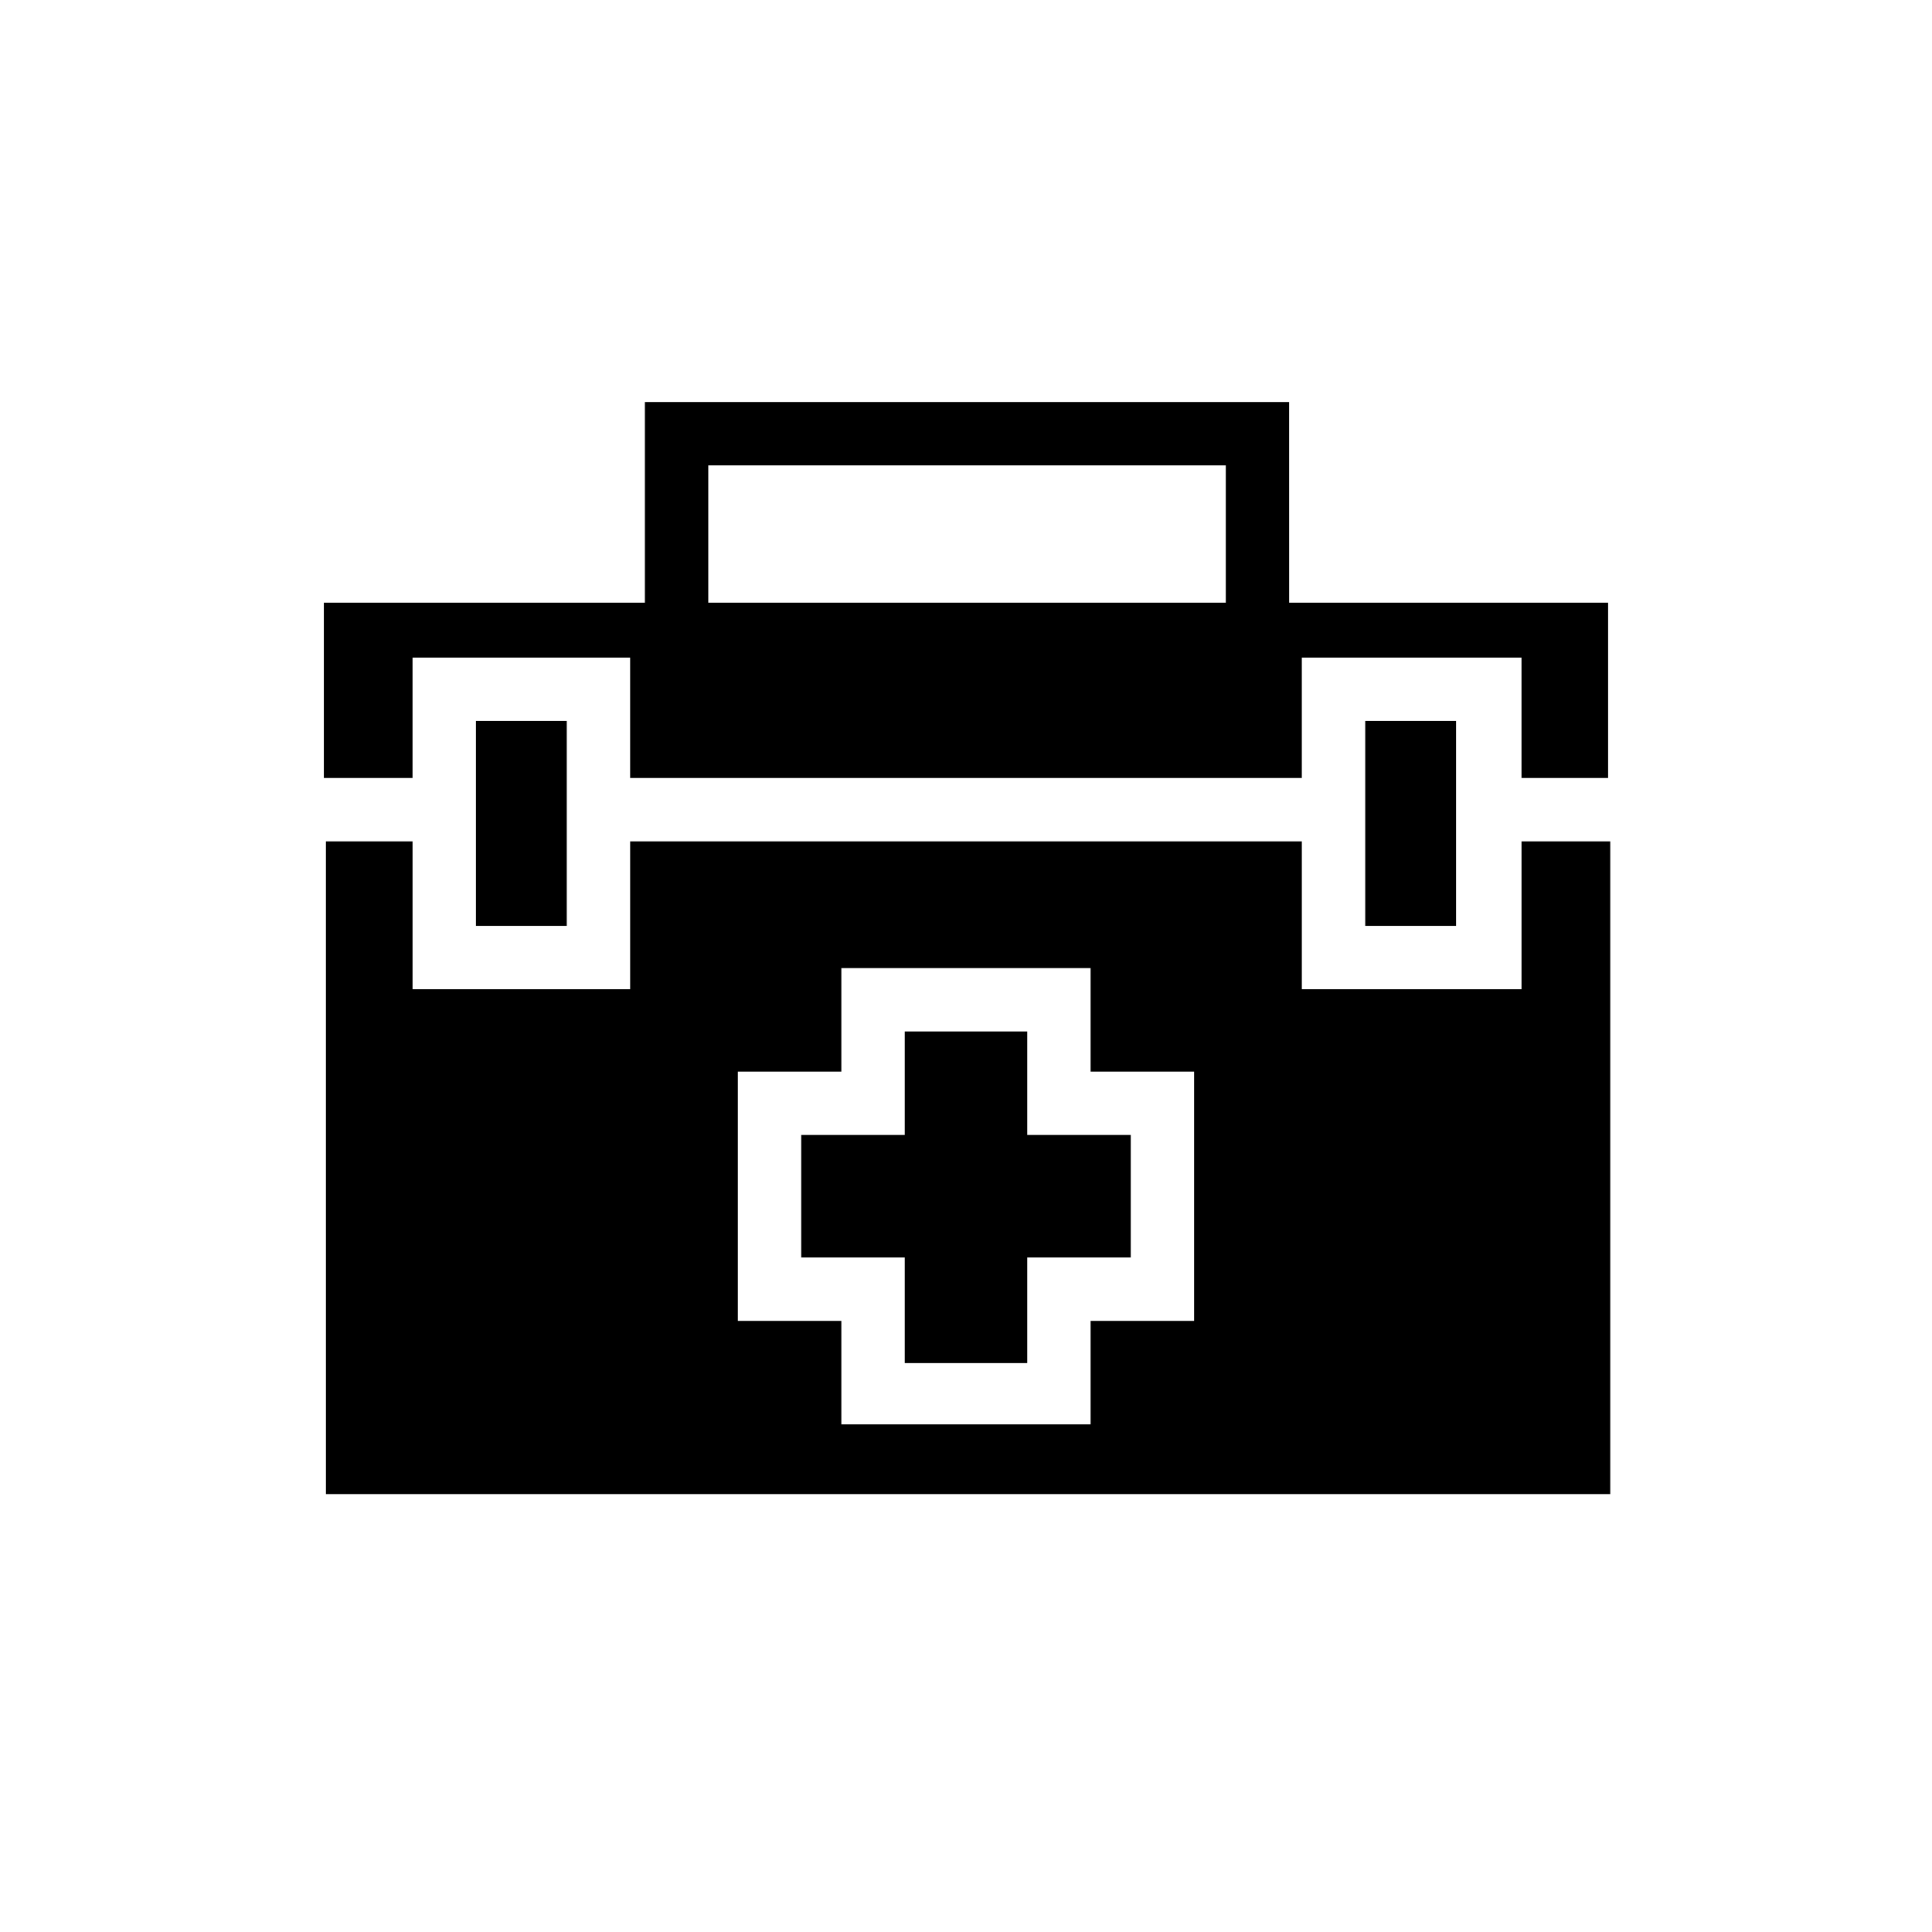
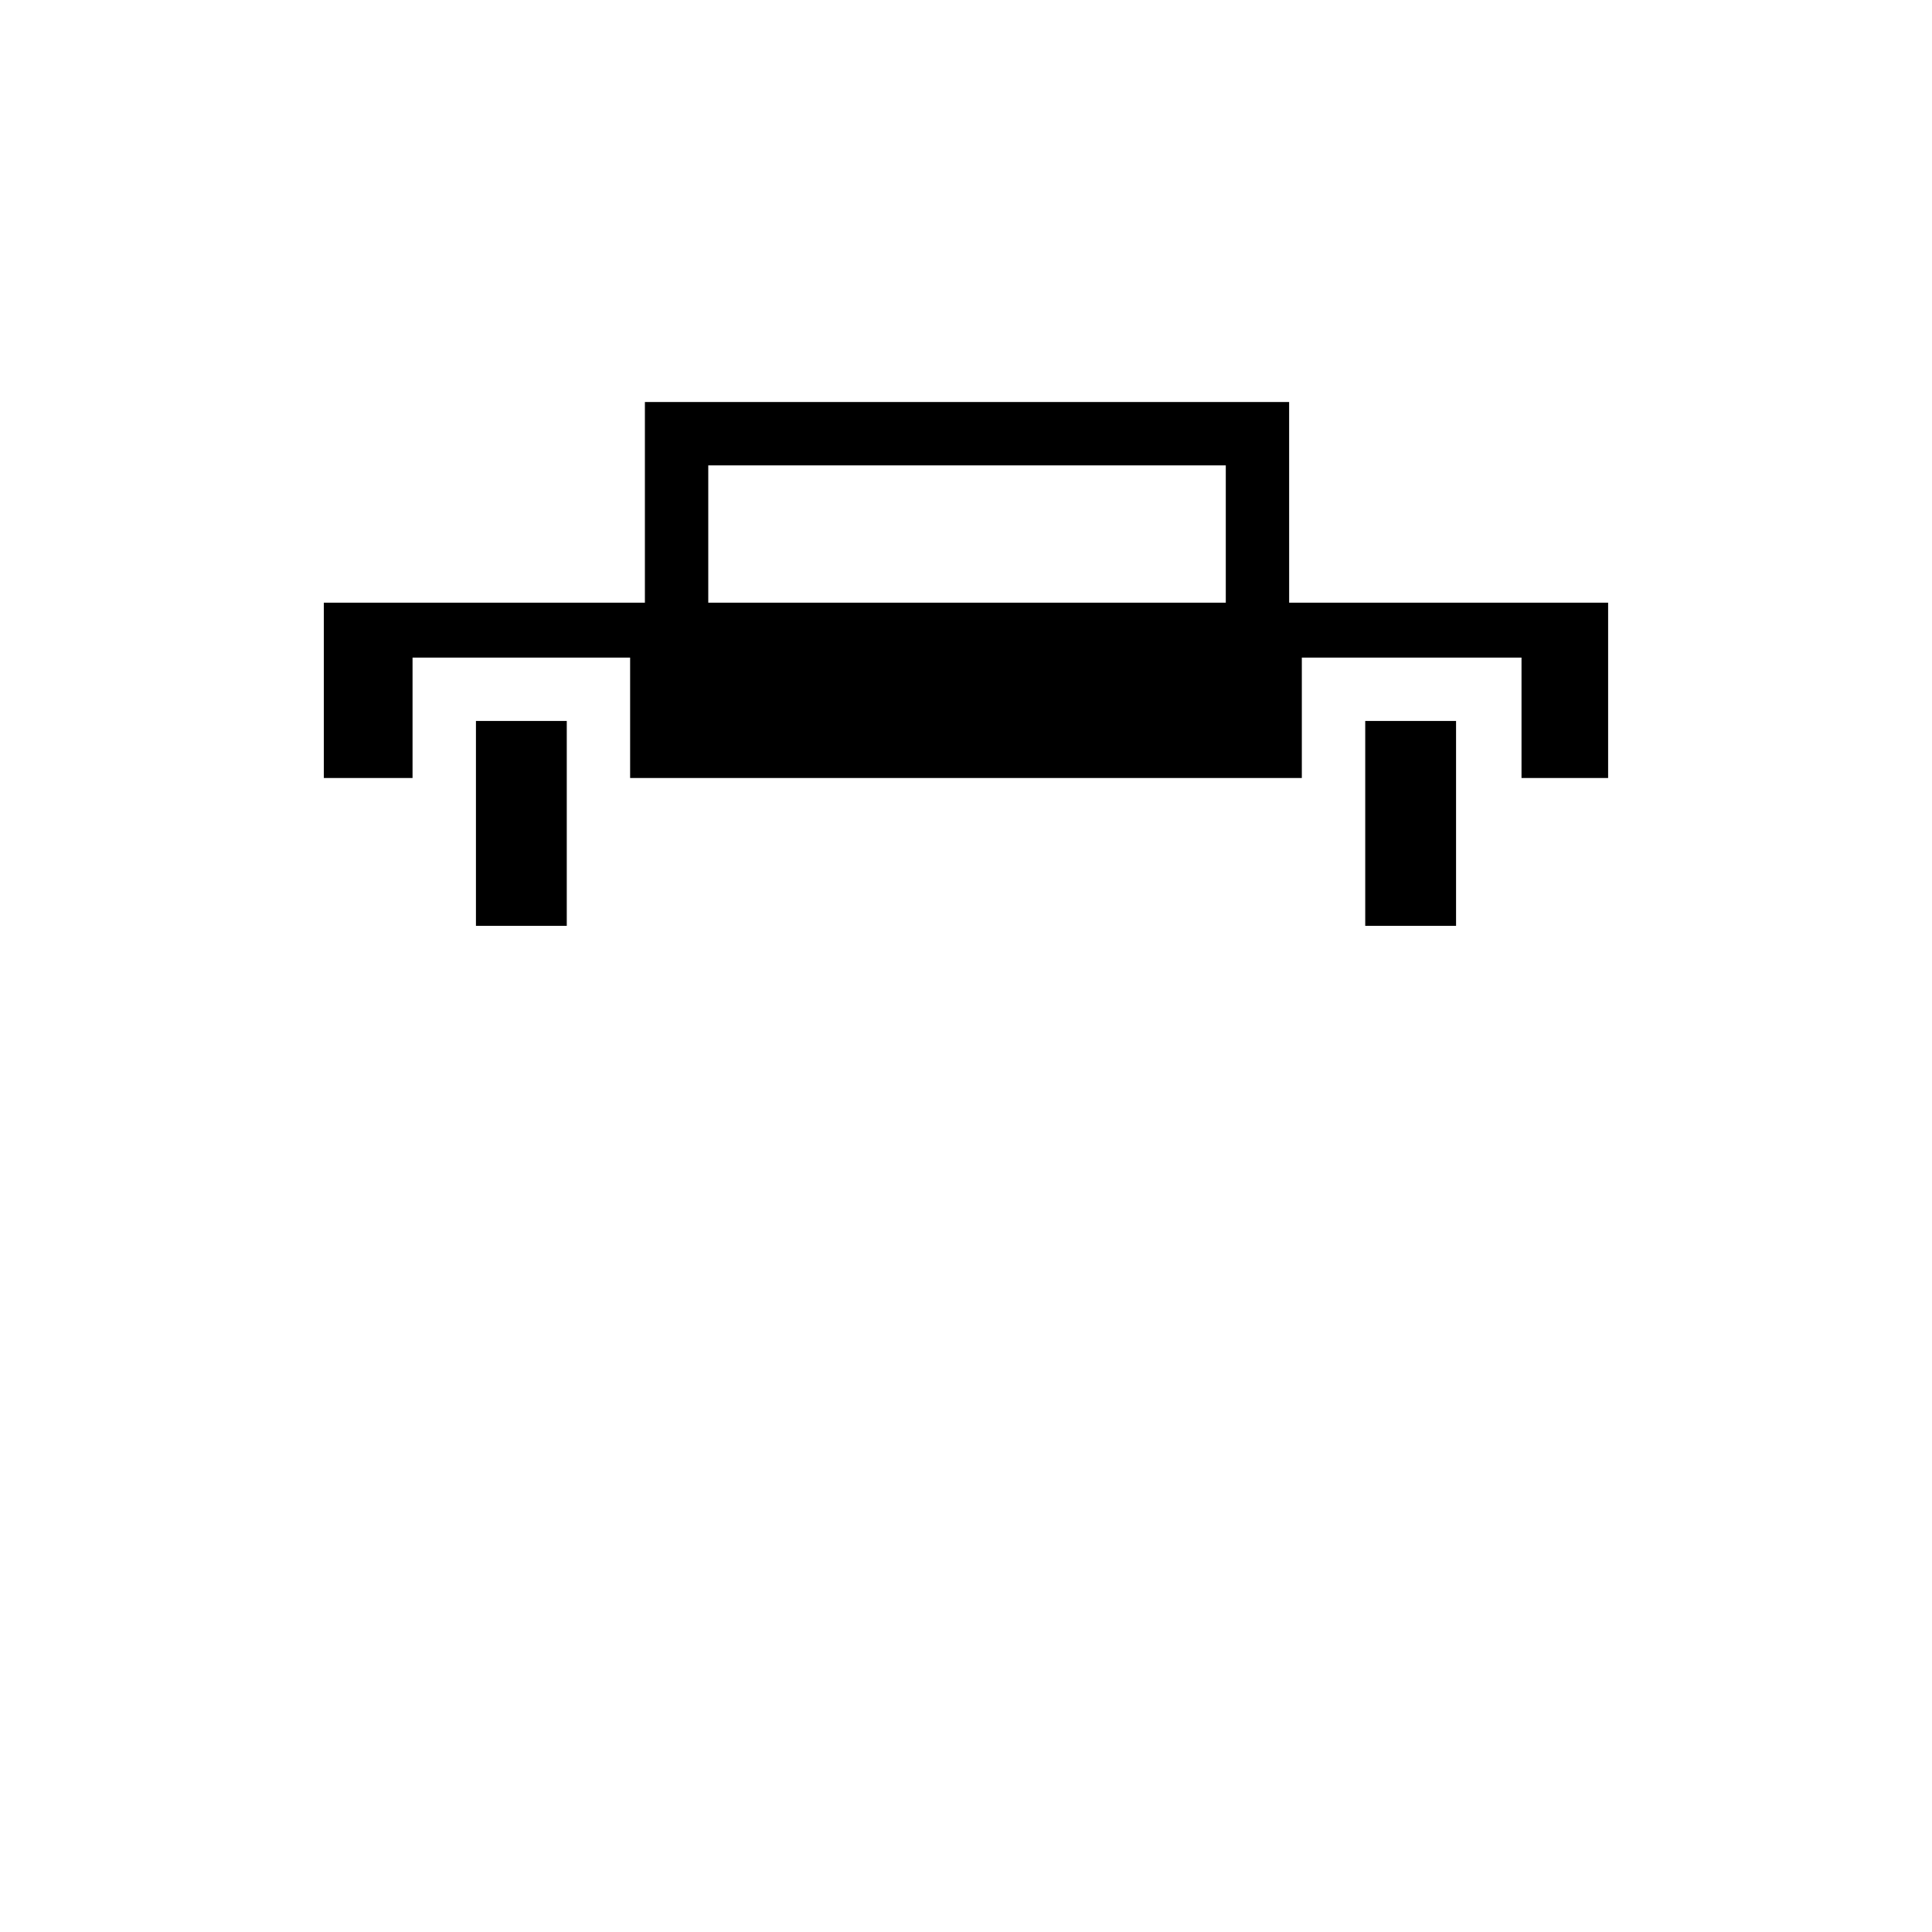
<svg xmlns="http://www.w3.org/2000/svg" fill="#000000" width="800px" height="800px" version="1.1" viewBox="144 144 512 512">
  <g>
-     <path d="m547.22 366.97v39.184h-58.219v-39.184h-178.01v39.184h-57.66v-39.184h-22.953l0.004 172.97h340.35v-172.97zm-114.2 127.07v27.43h-66.055v-27.43h-27.43v-66.055h27.43v-27.43h66.055v27.43h27.43v66.055z" />
    <path d="m270.13 335.06h24.07v54.301h-24.07z" />
    <path d="m505.8 335.06h24.07v54.301h-24.07z" />
-     <path d="m416.23 444.78v-27.43h-32.465v27.43h-27.43v32.469h27.43v27.988h32.465v-27.988h27.43v-32.469z" />
    <path d="m229.82 350.18h23.508v-31.906h57.66v31.906h178.01v-31.906h58.219v31.906h22.953v-46.461h-340.35z" />
    <path d="m485.64 310.43h-16.793v-43.105h-137.15v43.105h-16.793v-59.898h170.73z" />
  </g>
</svg>